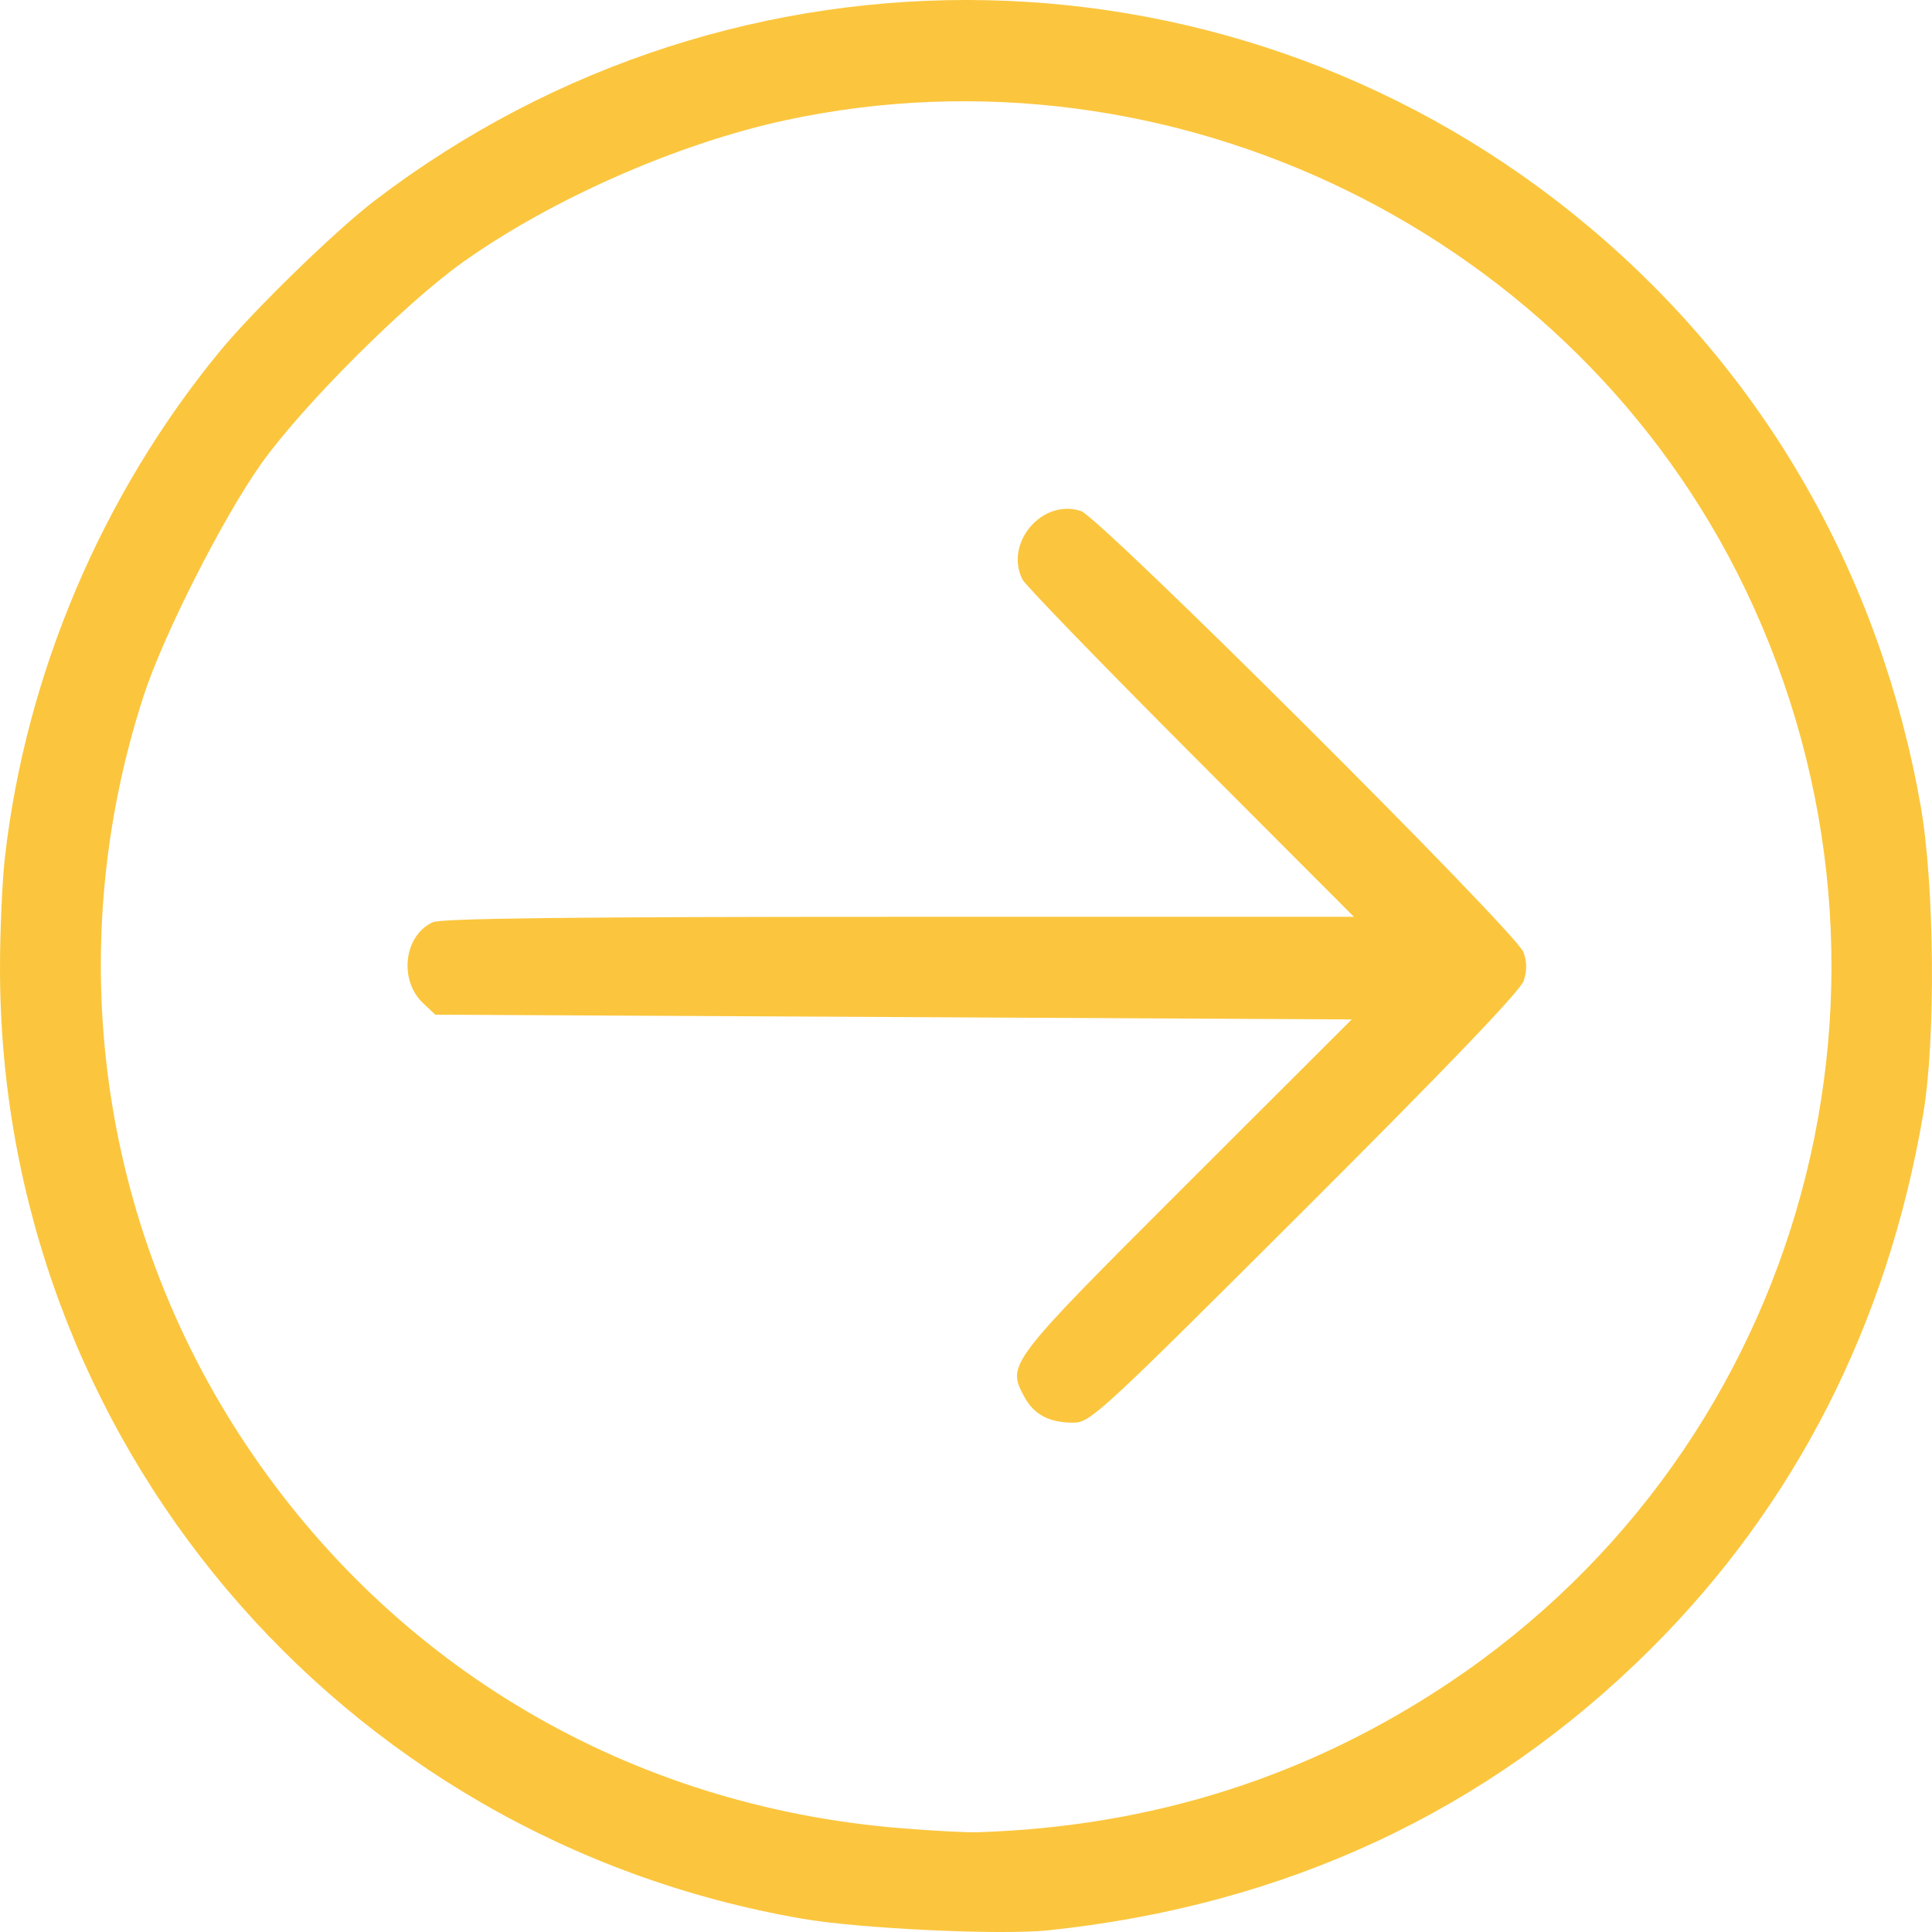
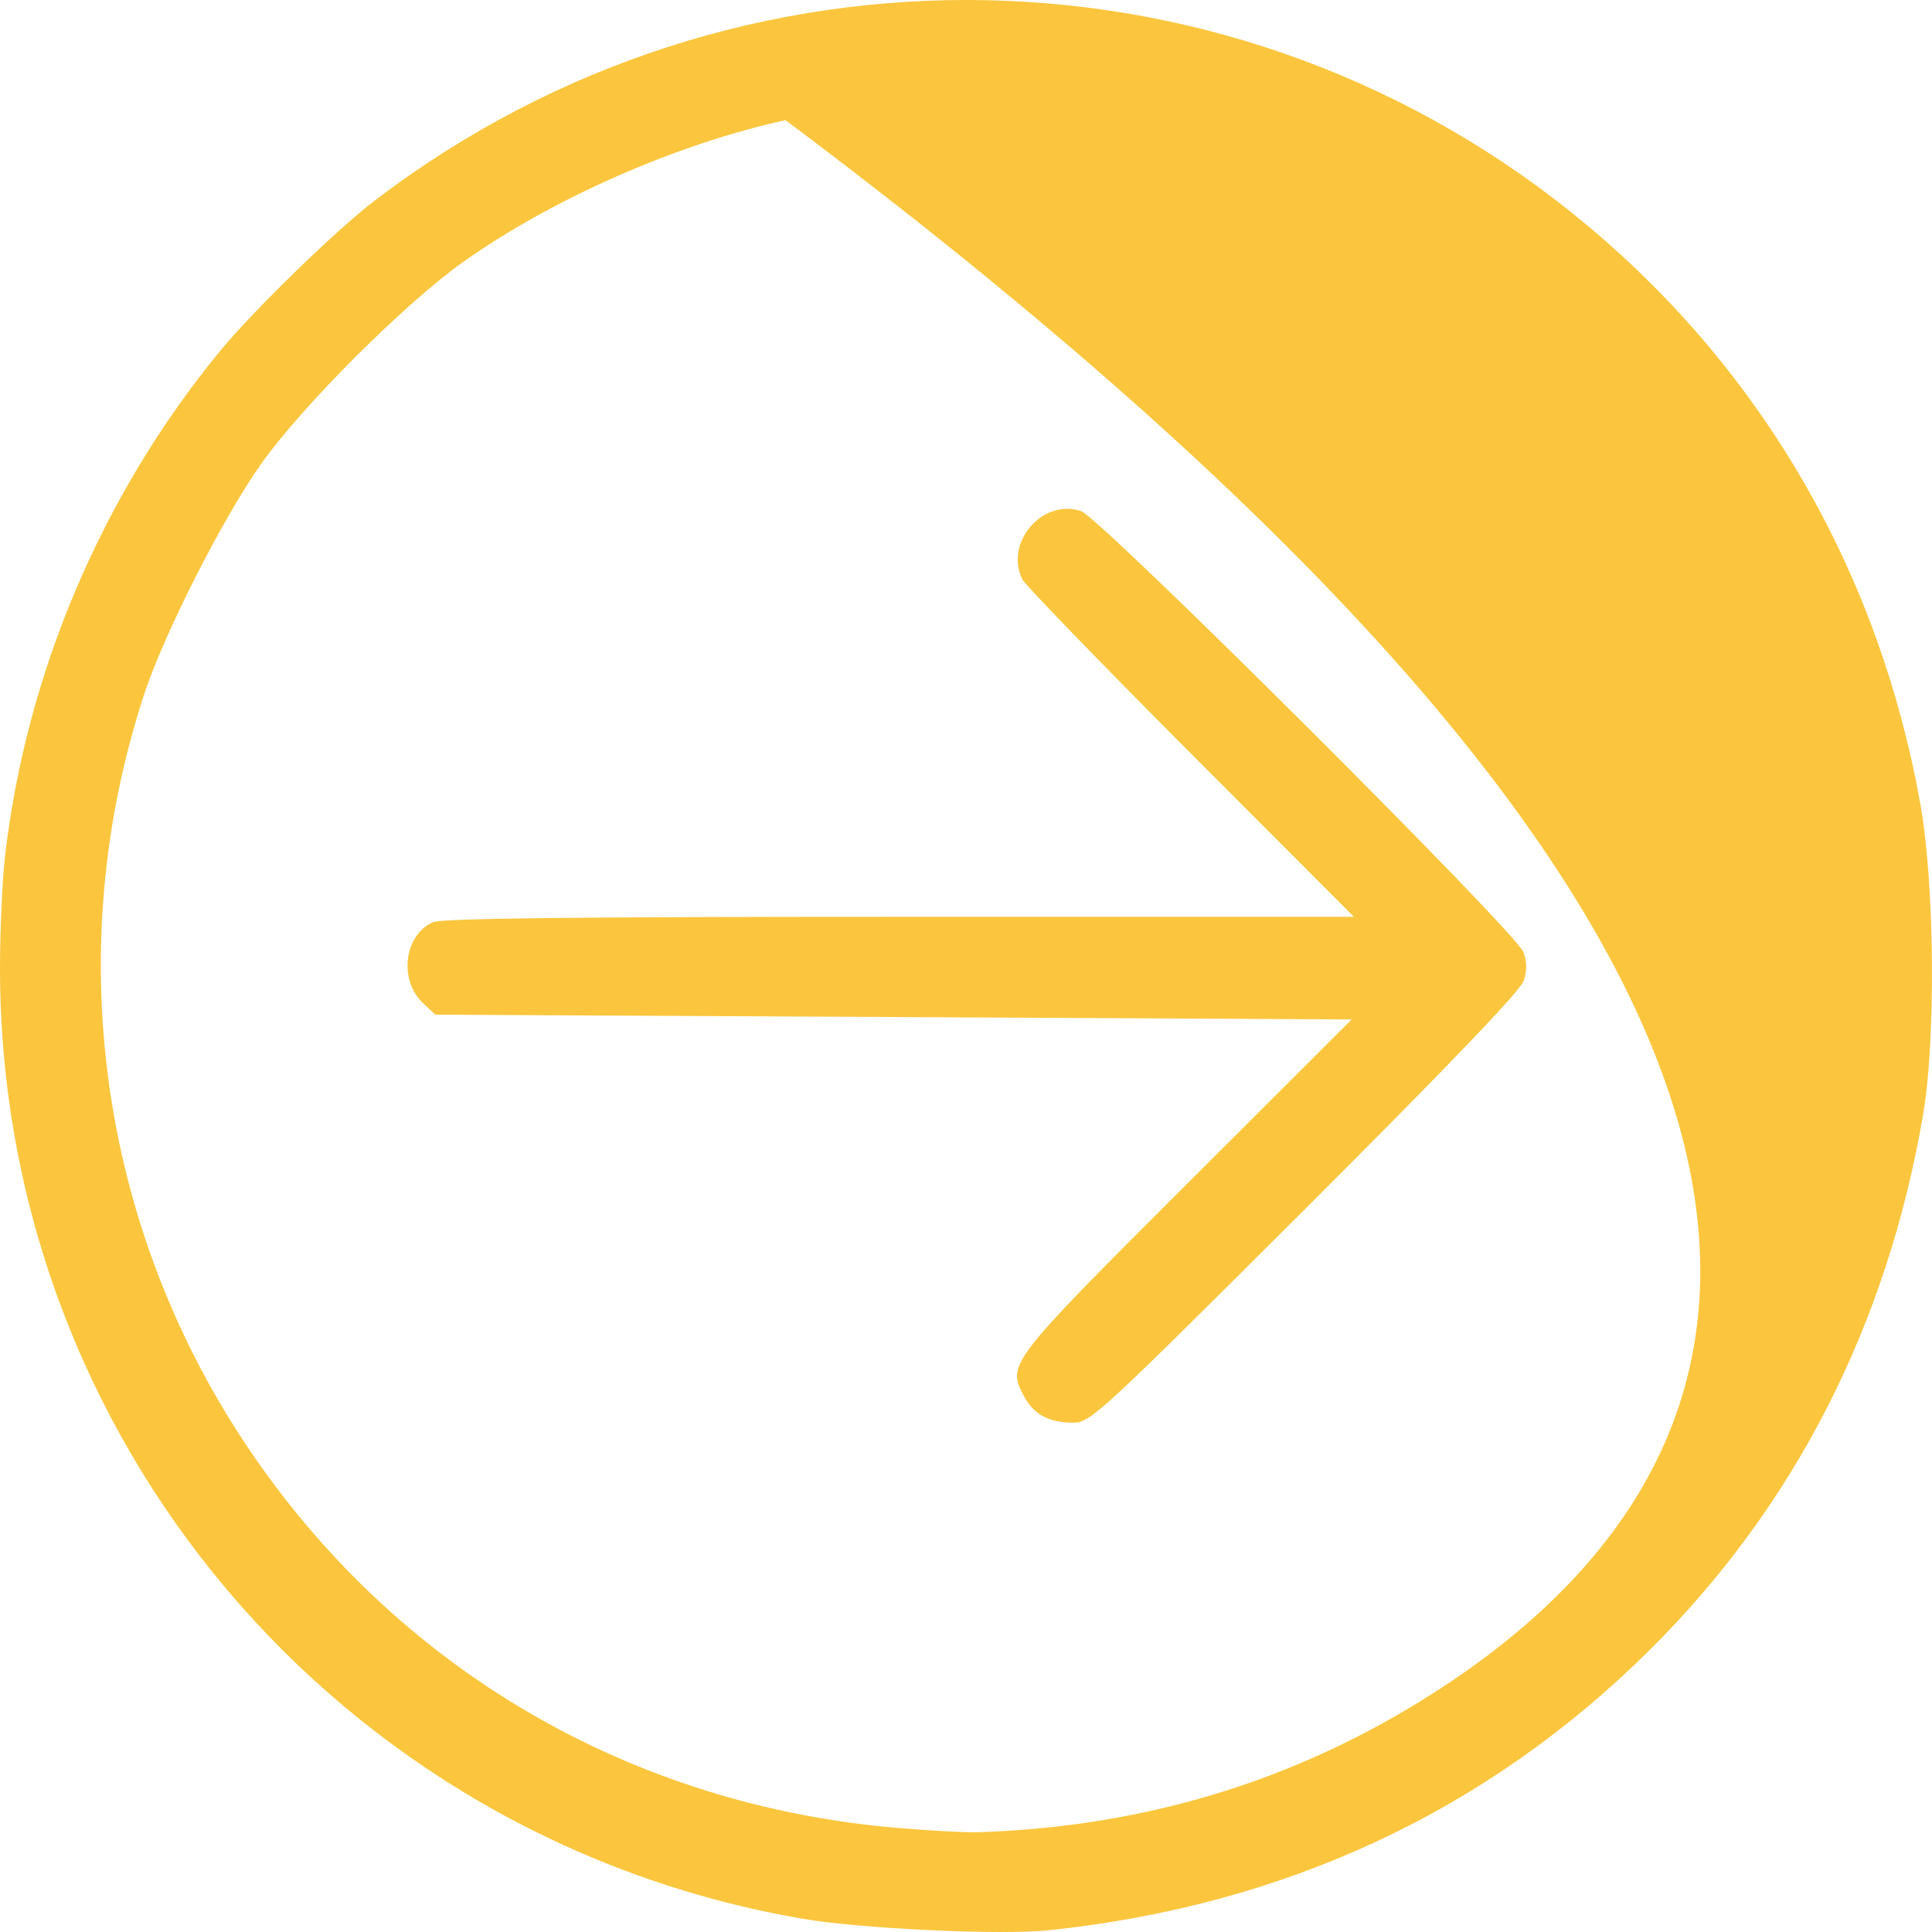
<svg xmlns="http://www.w3.org/2000/svg" width="24" height="24" viewBox="0 0 24 24" fill="none">
-   <path fill-rule="evenodd" clip-rule="evenodd" d="M13.023 23.979C15.967 23.671 18.482 22.497 20.501 20.489C22.296 18.703 23.442 16.459 23.889 13.849C24.049 12.918 24.033 10.995 23.858 10.004C23.351 7.142 21.923 4.651 19.739 2.818C15.416 -0.813 9.165 -0.949 4.657 2.49C4.171 2.861 3.144 3.86 2.725 4.371C1.263 6.153 0.322 8.371 0.061 10.649C0.028 10.942 0 11.561 2.95436e-06 12.024C-0.003 17.863 4.195 22.839 9.967 23.835C10.685 23.959 12.427 24.041 13.023 23.979ZM11.183 22.71C7.831 22.436 4.904 20.72 3.055 17.945C1.227 15.202 0.761 11.779 1.788 8.633C2.033 7.882 2.773 6.424 3.247 5.758C3.761 5.035 5.031 3.767 5.755 3.253C6.862 2.467 8.425 1.781 9.759 1.493C14.562 0.46 19.564 2.906 21.683 7.324C24.003 12.164 22.44 17.934 18.006 20.901C16.249 22.076 14.299 22.694 12.133 22.761C12.002 22.765 11.575 22.742 11.183 22.71ZM16.21 15.021C17.981 13.253 18.887 12.308 18.928 12.184C18.97 12.056 18.969 11.947 18.925 11.828C18.831 11.576 13.665 6.426 13.428 6.348C12.947 6.189 12.473 6.746 12.702 7.2C12.739 7.271 13.68 8.243 14.793 9.359L16.819 11.389L11.171 11.389C7.136 11.389 5.481 11.408 5.377 11.456C5.018 11.619 4.951 12.175 5.256 12.462L5.408 12.605L11.099 12.634L16.791 12.664L14.743 14.709C12.517 16.932 12.506 16.947 12.723 17.349C12.844 17.573 13.032 17.673 13.335 17.673C13.544 17.673 13.671 17.555 16.21 15.021Z" fill="#FBC63E" />
+   <path fill-rule="evenodd" clip-rule="evenodd" d="M13.023 23.979C15.967 23.671 18.482 22.497 20.501 20.489C22.296 18.703 23.442 16.459 23.889 13.849C24.049 12.918 24.033 10.995 23.858 10.004C23.351 7.142 21.923 4.651 19.739 2.818C15.416 -0.813 9.165 -0.949 4.657 2.49C4.171 2.861 3.144 3.86 2.725 4.371C1.263 6.153 0.322 8.371 0.061 10.649C0.028 10.942 0 11.561 2.95436e-06 12.024C-0.003 17.863 4.195 22.839 9.967 23.835C10.685 23.959 12.427 24.041 13.023 23.979ZM11.183 22.71C7.831 22.436 4.904 20.72 3.055 17.945C1.227 15.202 0.761 11.779 1.788 8.633C2.033 7.882 2.773 6.424 3.247 5.758C3.761 5.035 5.031 3.767 5.755 3.253C6.862 2.467 8.425 1.781 9.759 1.493C24.003 12.164 22.44 17.934 18.006 20.901C16.249 22.076 14.299 22.694 12.133 22.761C12.002 22.765 11.575 22.742 11.183 22.71ZM16.21 15.021C17.981 13.253 18.887 12.308 18.928 12.184C18.97 12.056 18.969 11.947 18.925 11.828C18.831 11.576 13.665 6.426 13.428 6.348C12.947 6.189 12.473 6.746 12.702 7.2C12.739 7.271 13.68 8.243 14.793 9.359L16.819 11.389L11.171 11.389C7.136 11.389 5.481 11.408 5.377 11.456C5.018 11.619 4.951 12.175 5.256 12.462L5.408 12.605L11.099 12.634L16.791 12.664L14.743 14.709C12.517 16.932 12.506 16.947 12.723 17.349C12.844 17.573 13.032 17.673 13.335 17.673C13.544 17.673 13.671 17.555 16.21 15.021Z" fill="#FBC63E" />
</svg>